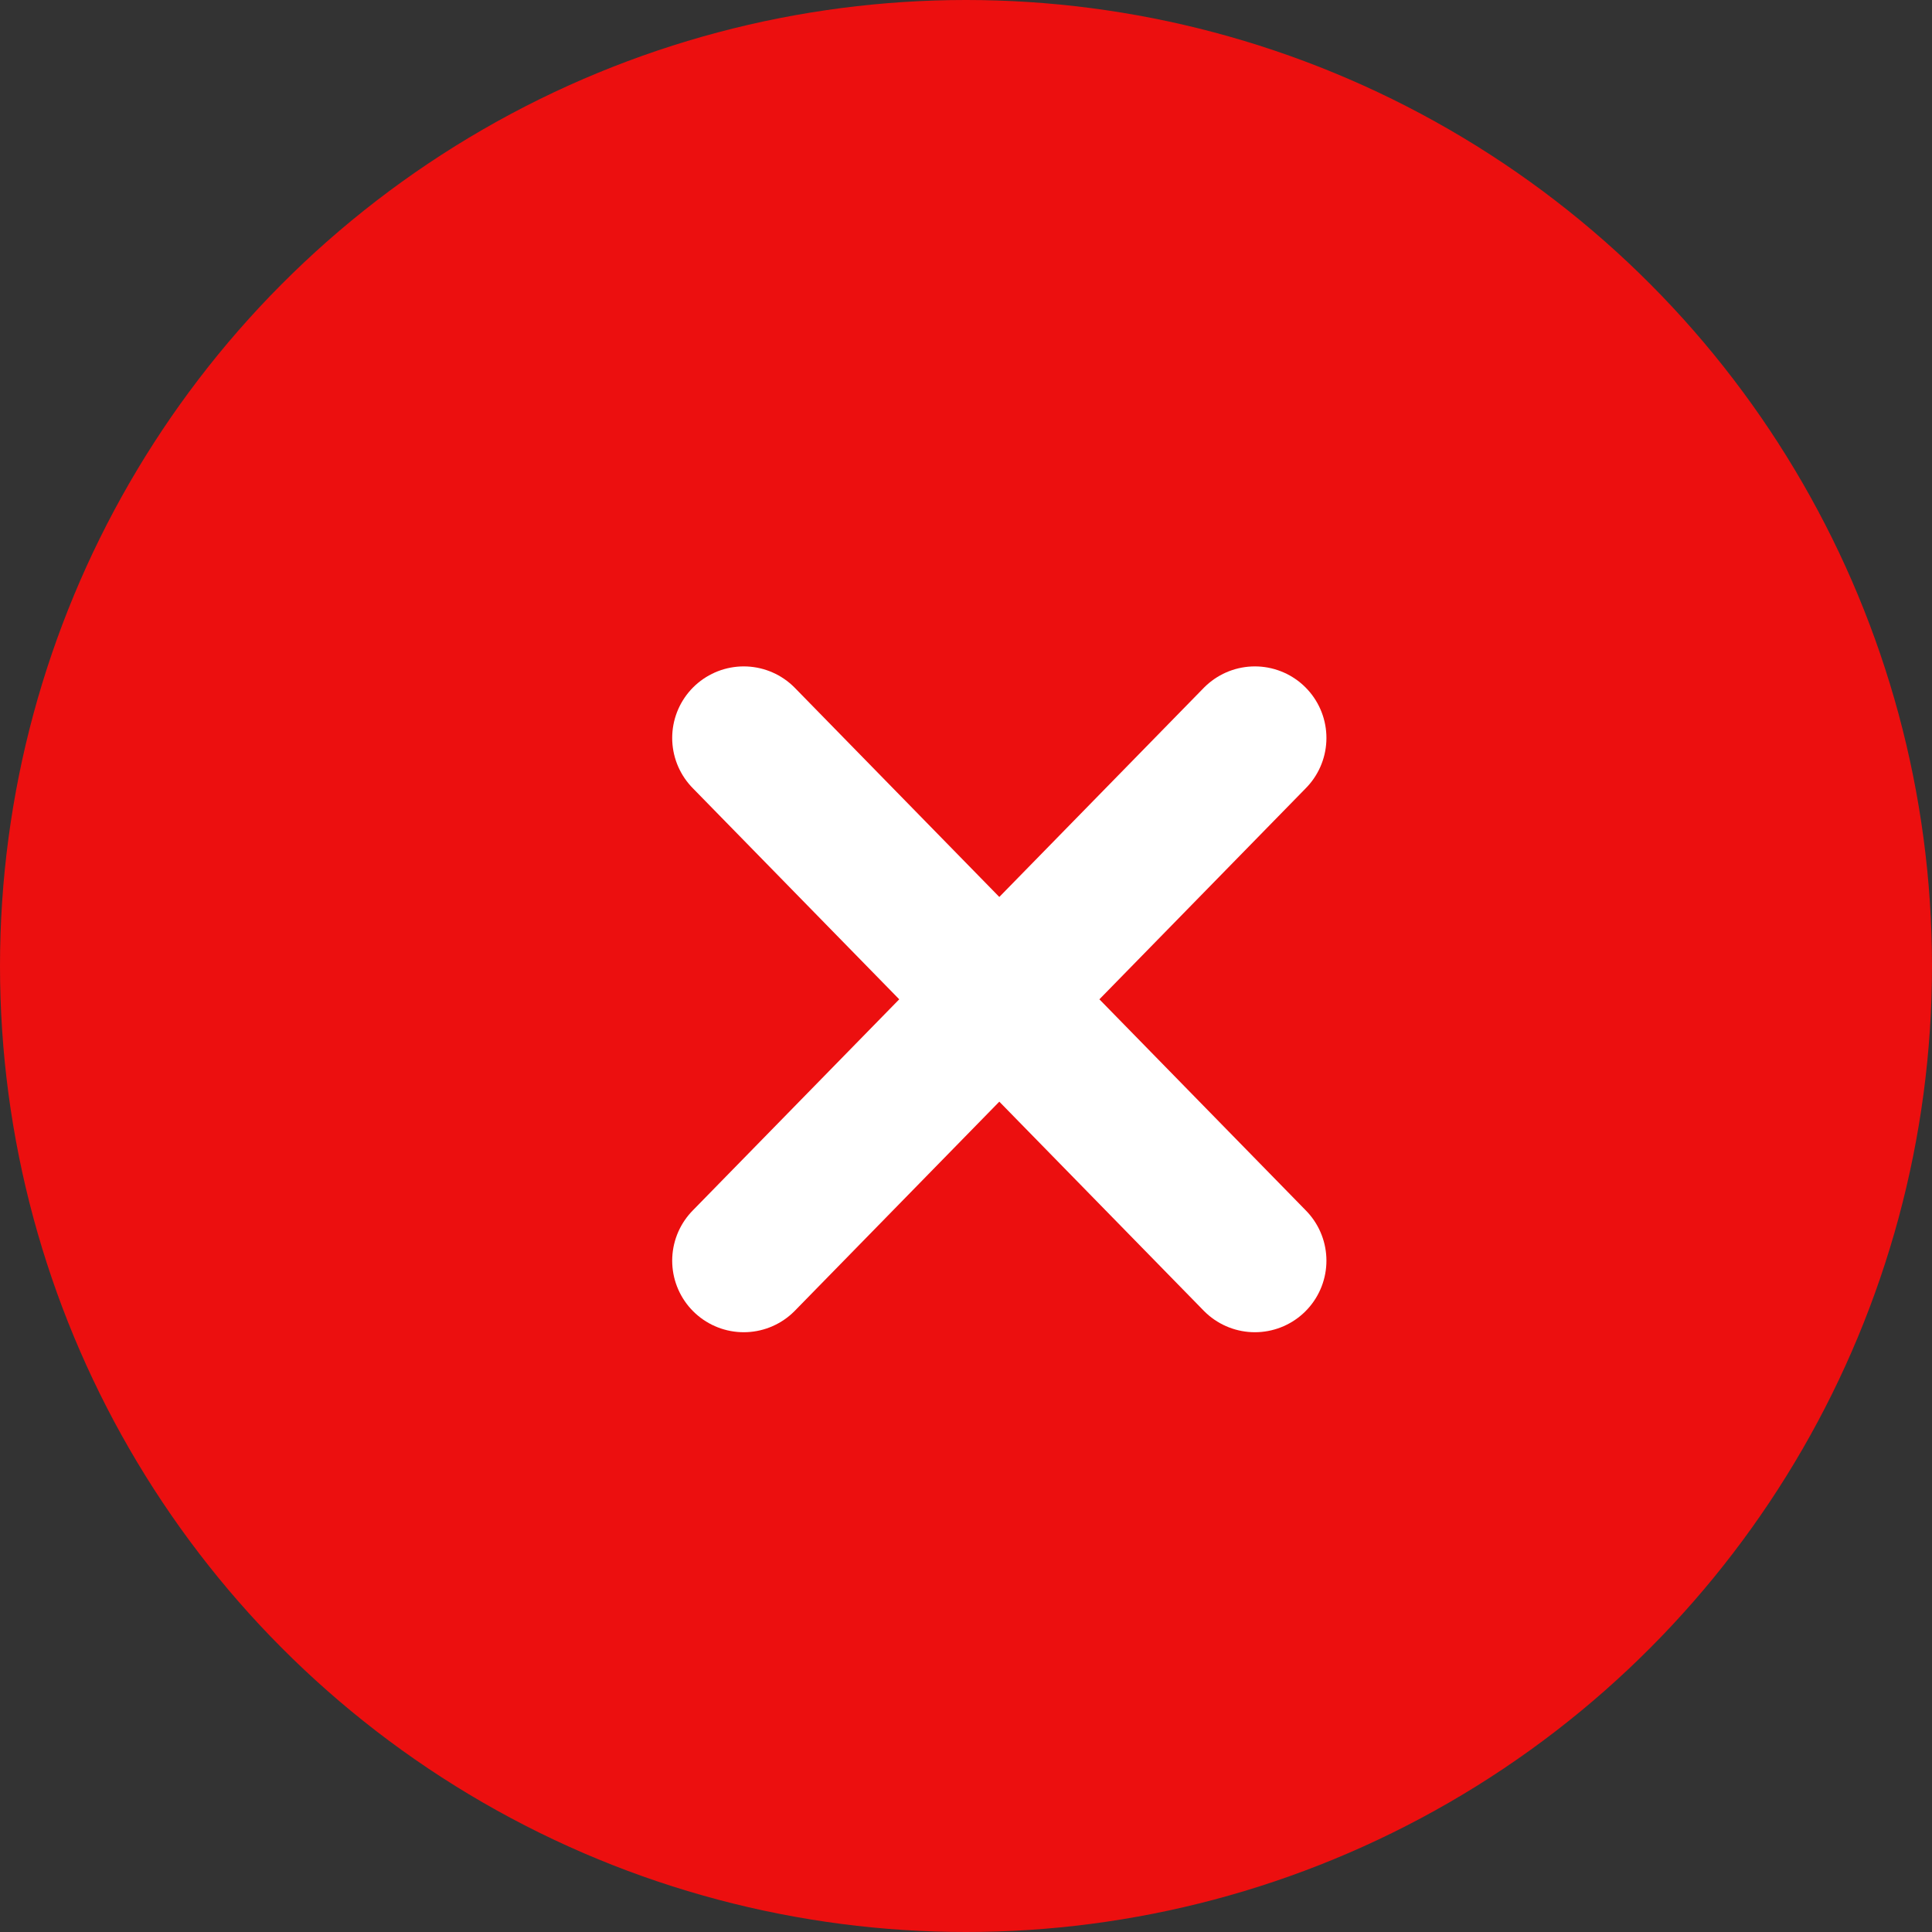
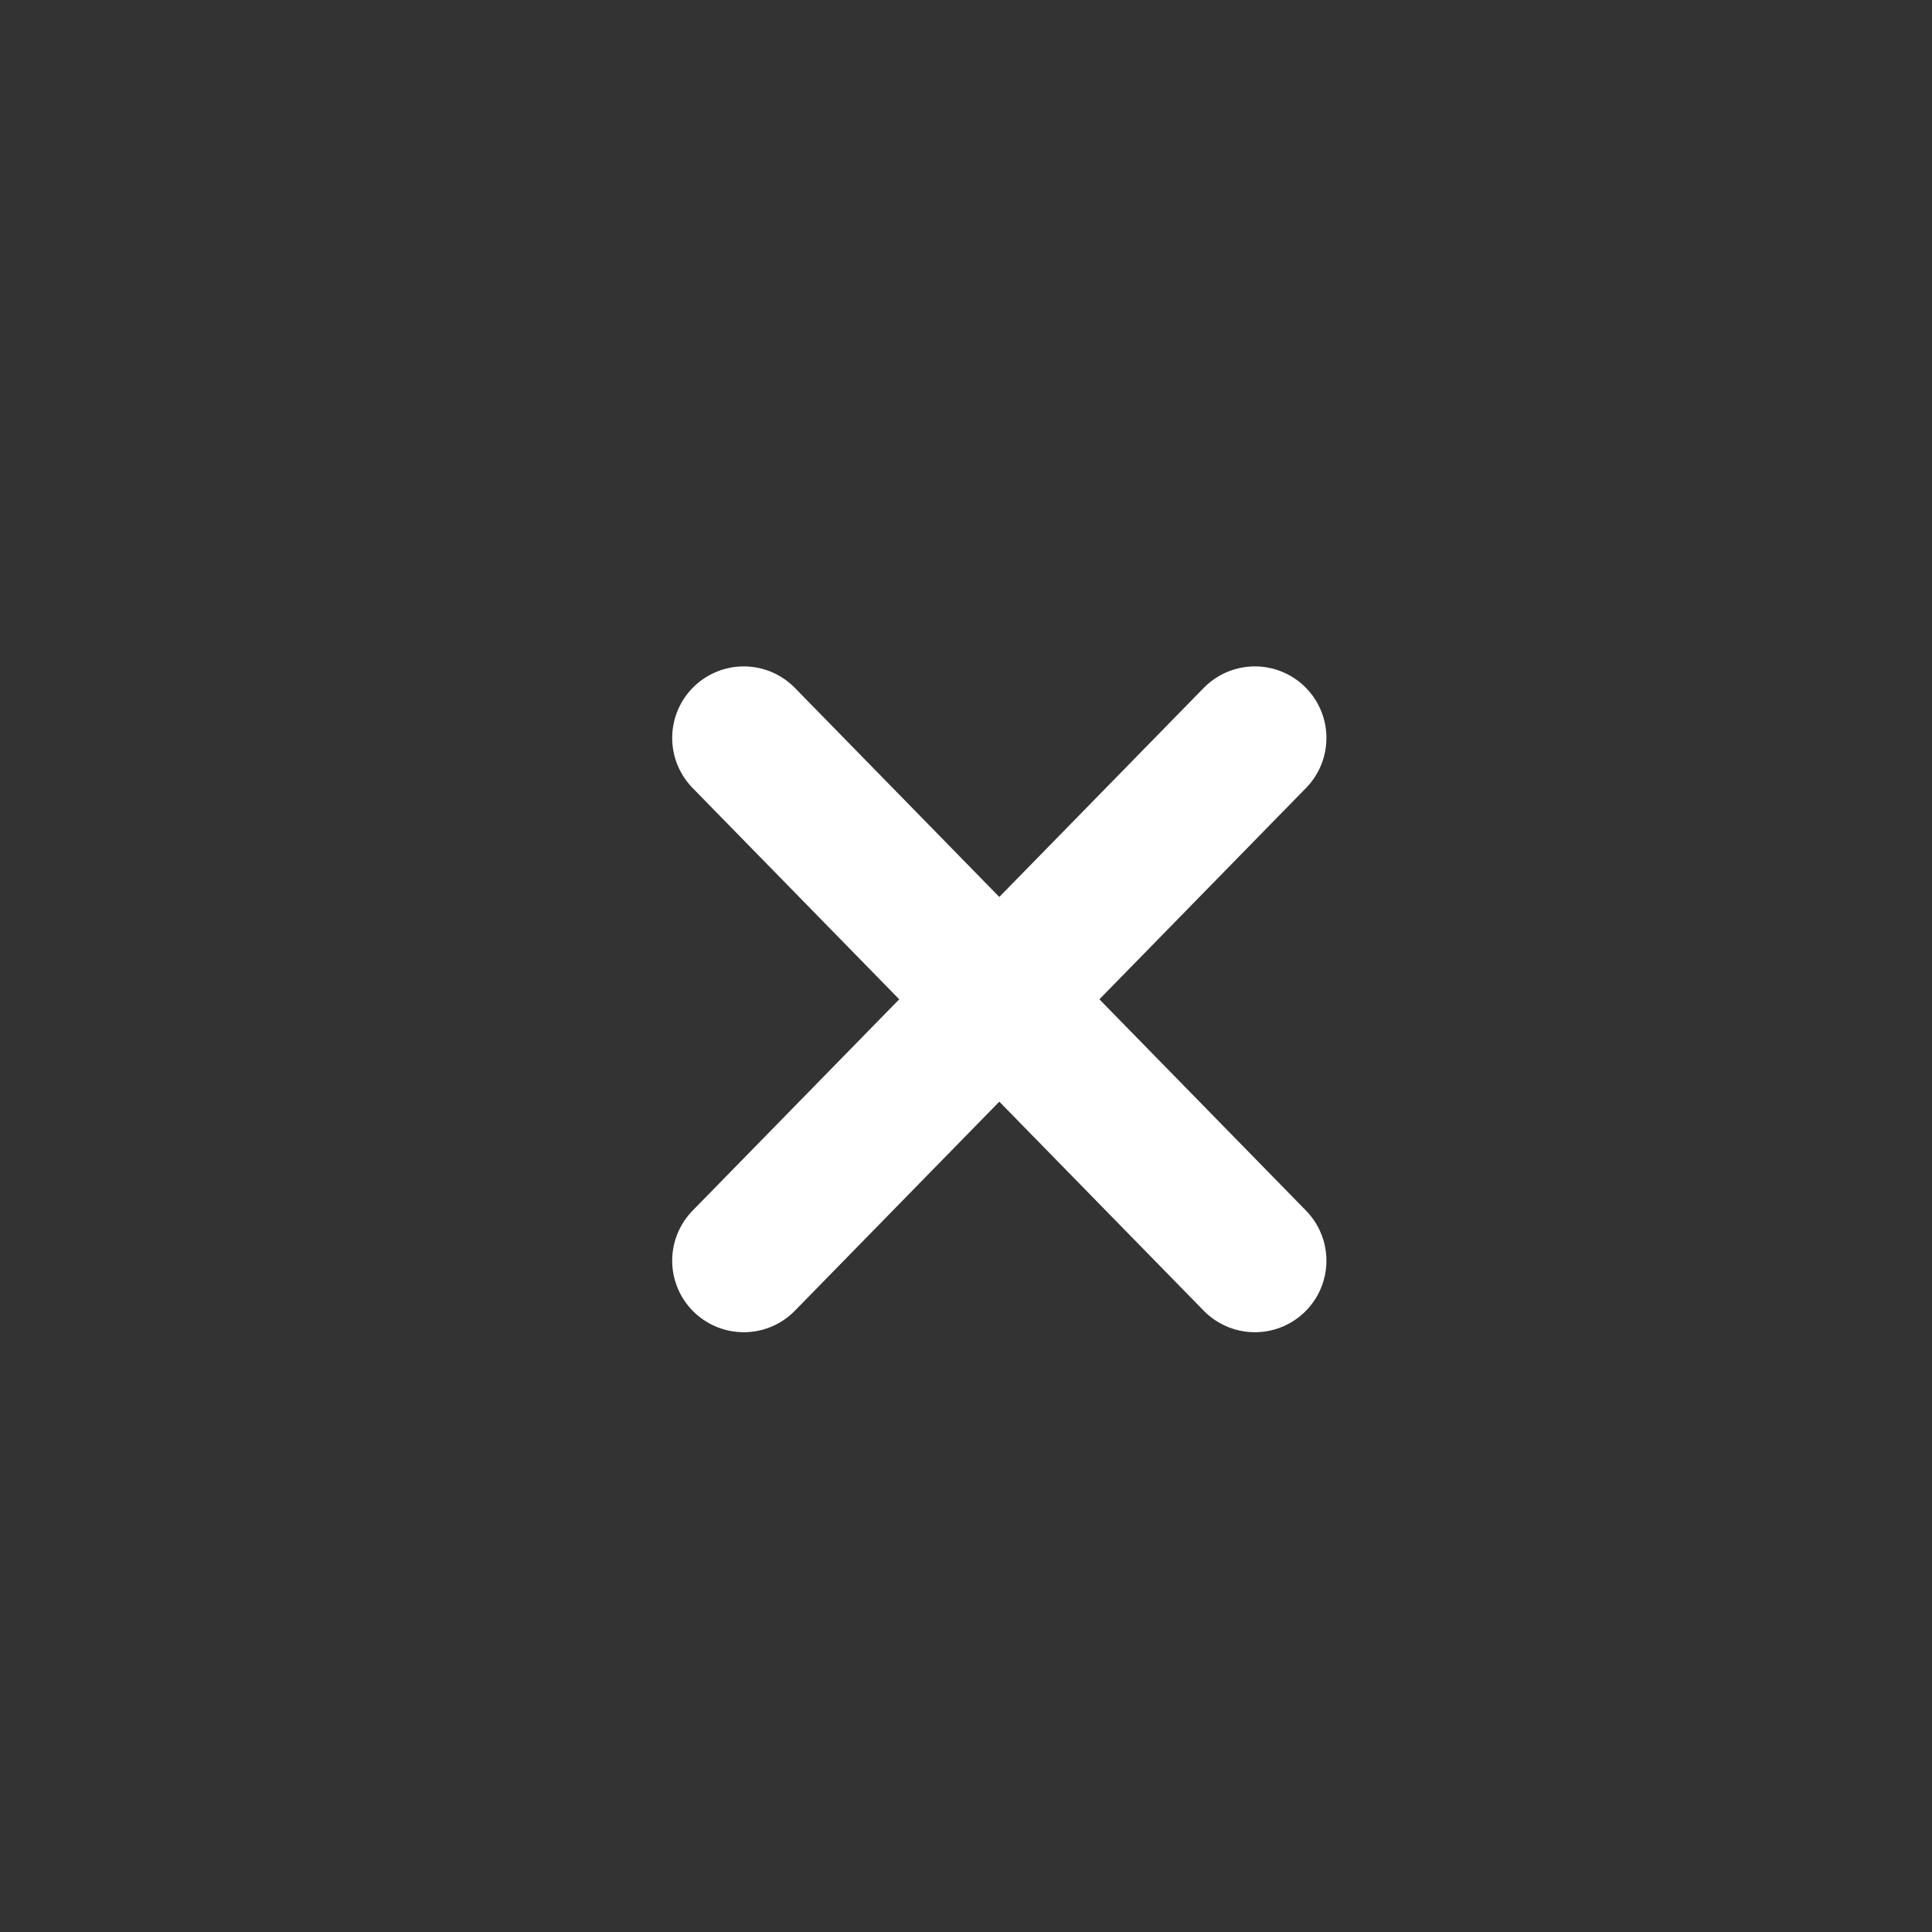
<svg xmlns="http://www.w3.org/2000/svg" width="27" height="27" viewBox="0 0 27 27">
  <rect x="0" y="0" width="27" height="27" fill="#333333" stroke="none" />
  <g fill-rule="nonzero" fill="none">
-     <circle fill="#EC0F0F" cx="13.5" cy="13.5" r="13.5" />
    <g stroke="#FFF" stroke-linecap="round" stroke-linejoin="round" stroke-width="2">
      <path d="M17.537 10.313l-7.143 7.305M10.394 10.313l7.143 7.305" />
    </g>
  </g>
</svg>